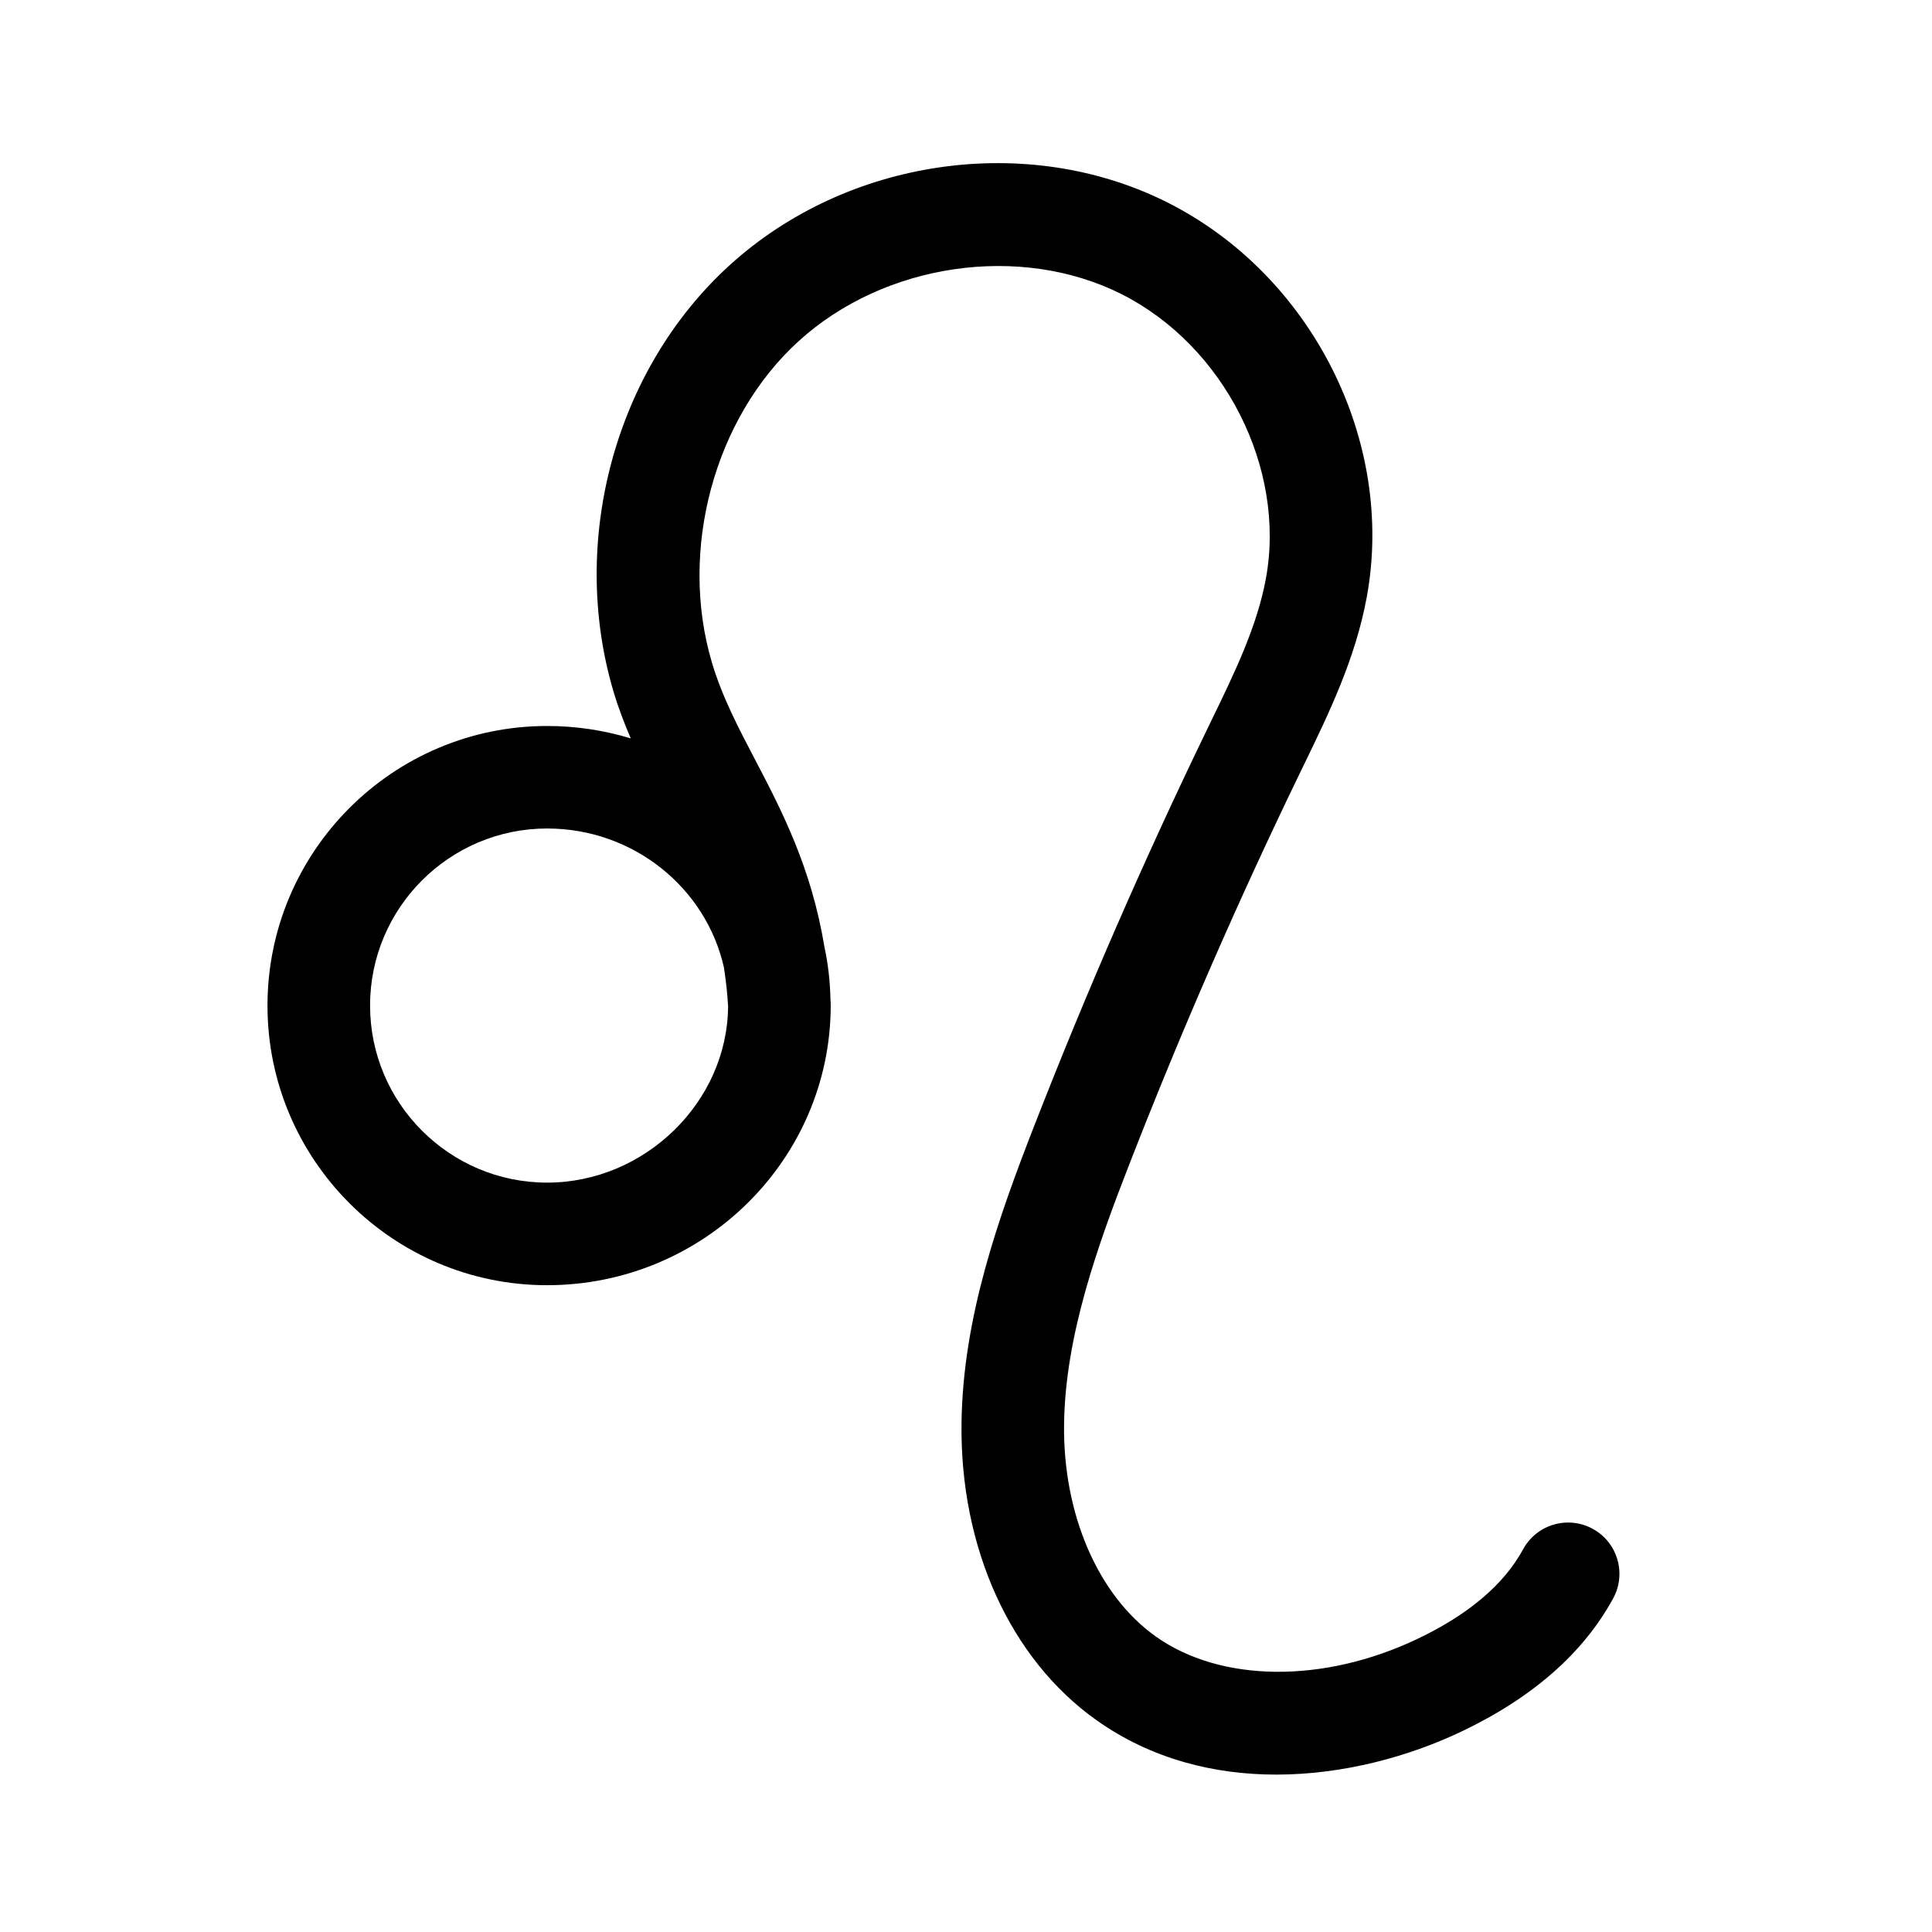
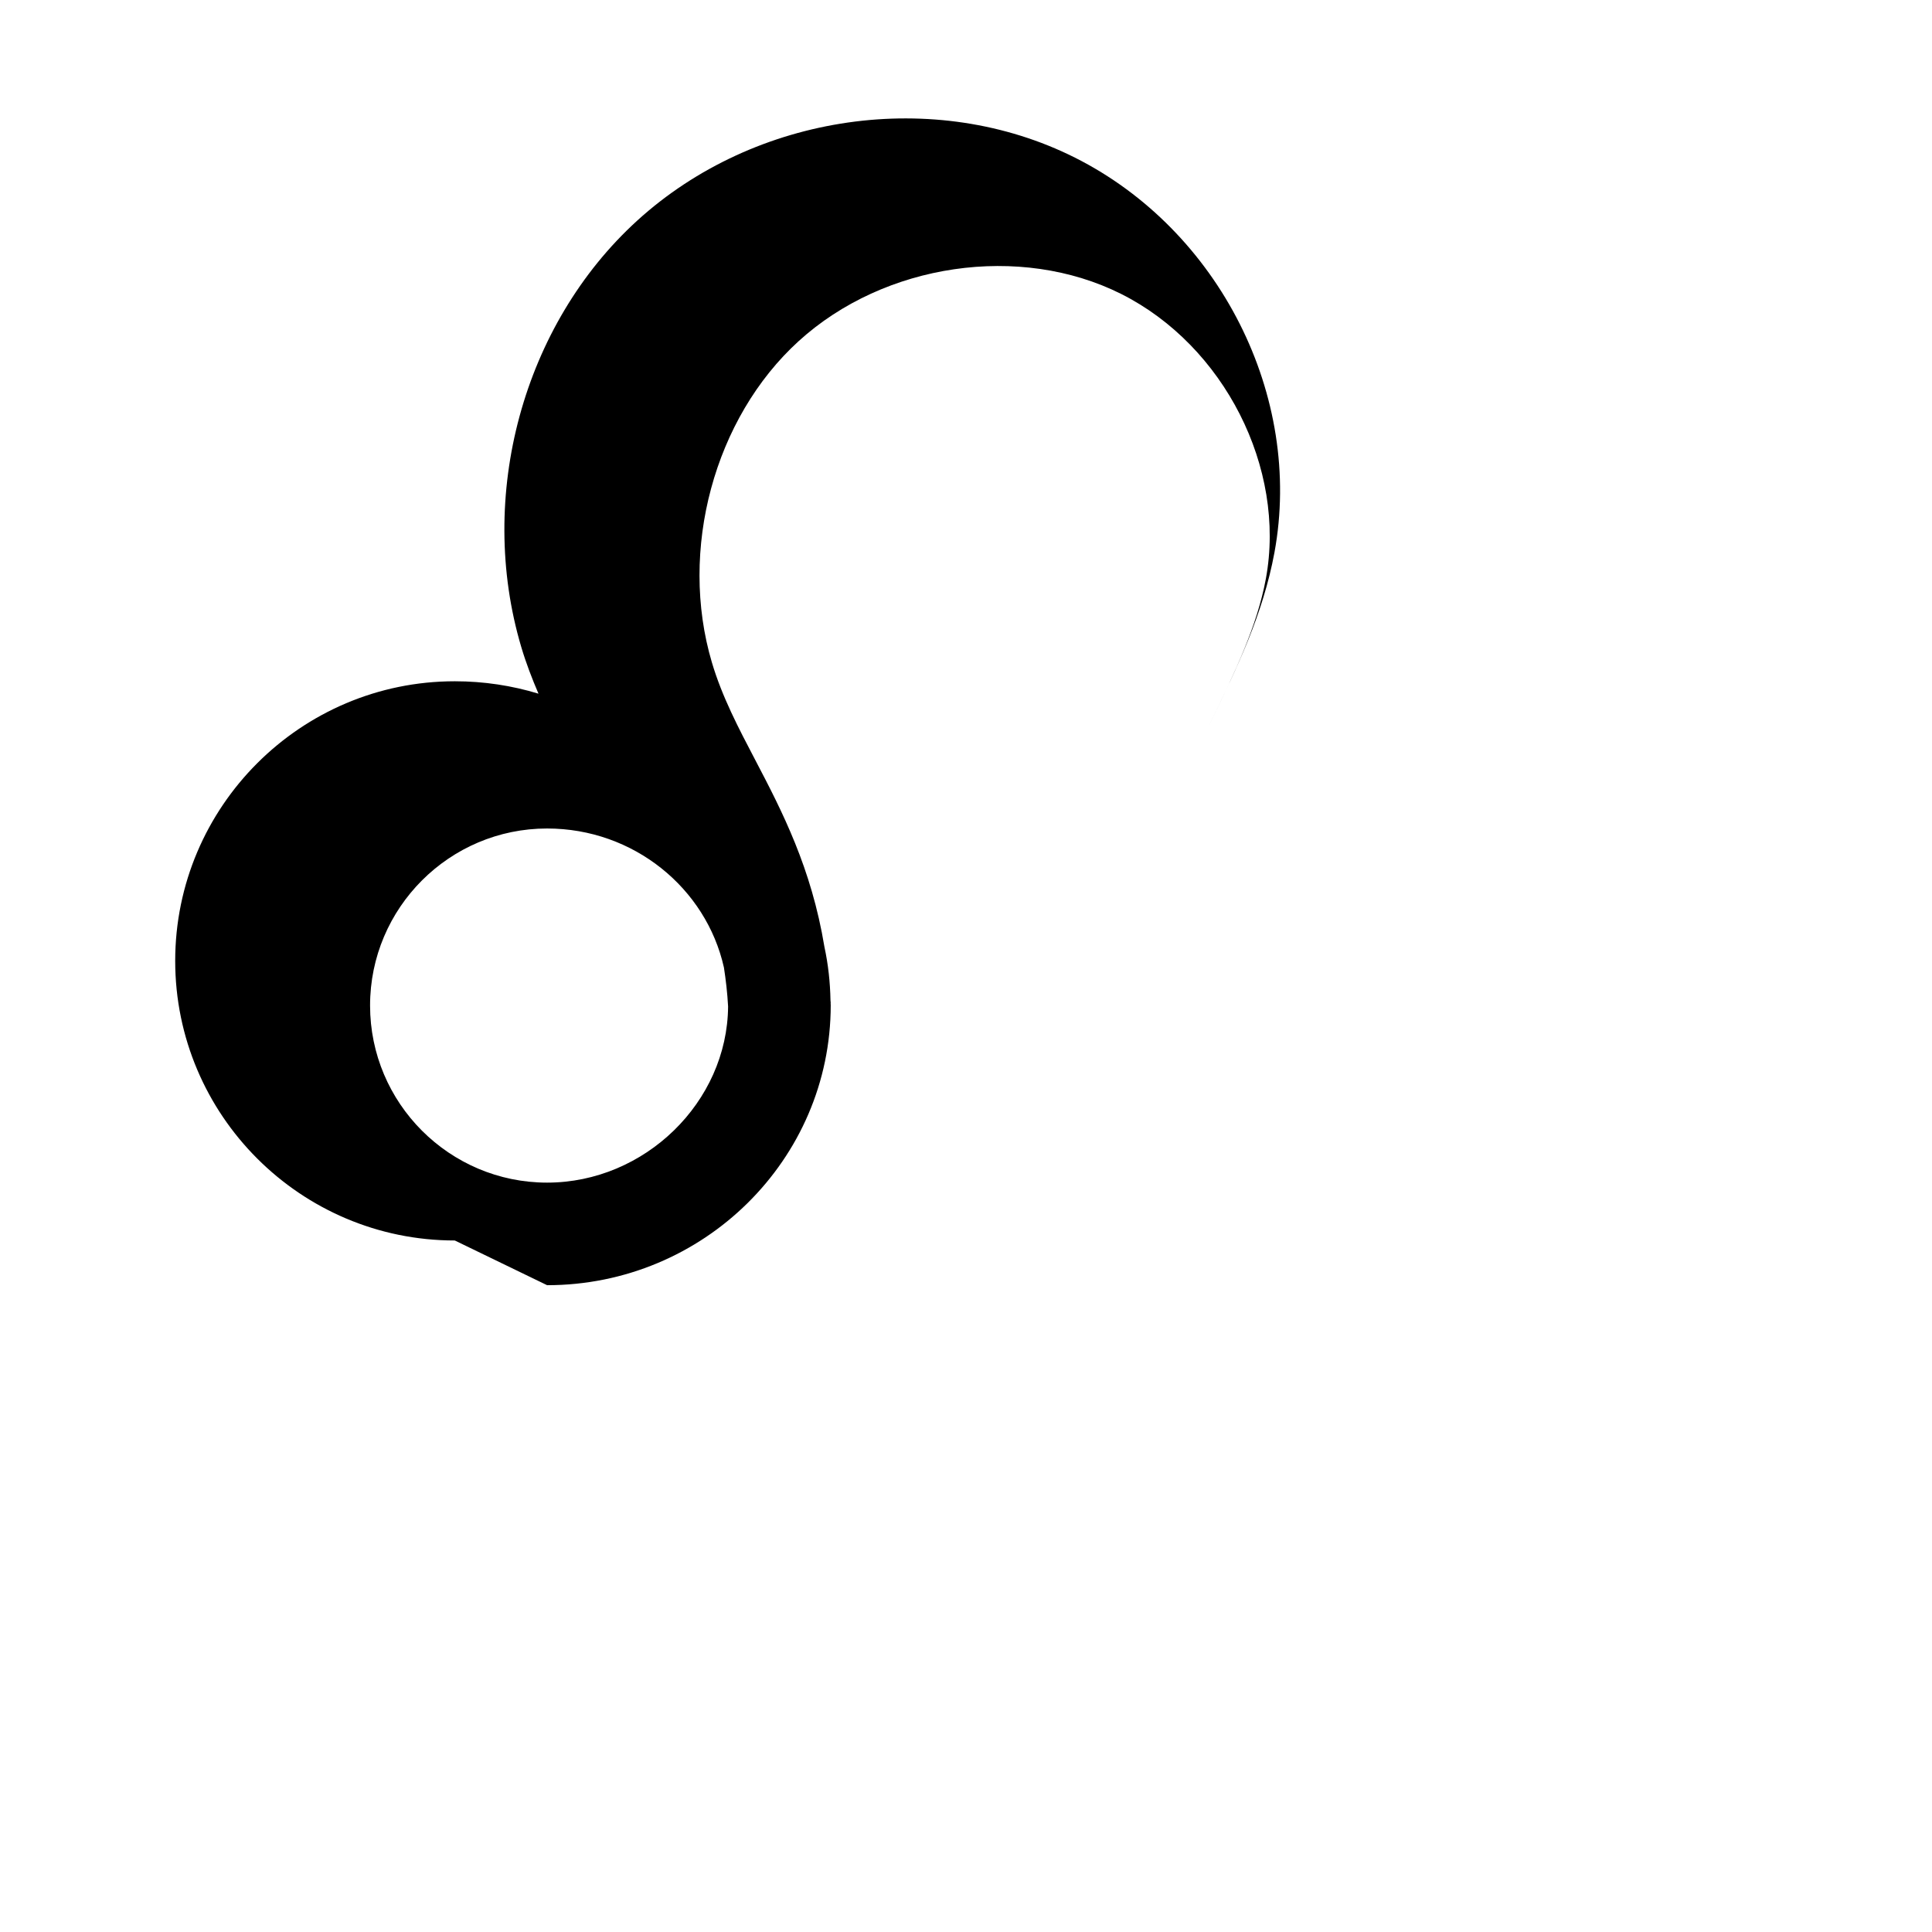
<svg xmlns="http://www.w3.org/2000/svg" fill="#000000" width="800px" height="800px" version="1.1" viewBox="144 144 512 512">
-   <path d="m288.99 484.59c41.445 0 75.16-33.285 75.16-74.207 0-0.168-0.023-0.324-0.023-0.488-0.004-0.074 0.016-0.141 0.012-0.211-0.012-0.195-0.039-0.363-0.051-0.555-0.086-4.856-0.613-9.602-1.605-14.188-3.441-20.871-11.199-35.926-18.27-49.414-4.555-8.691-8.863-16.898-11.551-25.961-8.844-29.77 0.609-64.785 22.98-85.152 22.738-20.703 58.695-25.957 85.516-12.496 27.242 13.695 43.715 46.113 38.316 75.422-2.332 12.664-8.227 24.809-14.469 37.664l-1.004 2.074c-16.566 34.199-31.98 69.535-45.82 105.02-9.586 24.59-18.988 50.934-19.367 78.945-0.449 33.125 12.914 62.582 35.746 78.812 14.629 10.383 31.316 14.434 47.676 14.434 17.75-0.004 35.121-4.777 49.039-11.402 18.828-8.953 32.371-20.836 40.238-35.316 3.586-6.594 1.148-14.844-5.453-18.43-6.59-3.582-14.836-1.152-18.43 5.453-5.066 9.324-14.5 17.316-28.031 23.75-24.879 11.836-52.078 11.574-69.305-0.656-15.312-10.879-24.625-32.445-24.305-56.277 0.316-23.469 8.828-47.168 17.516-69.441 13.574-34.816 28.695-69.492 44.953-103.04l0.996-2.051c6.758-13.926 13.742-28.312 16.746-44.605 7.629-41.406-14.602-85.41-52.855-104.64-37.07-18.613-84.781-11.766-116.02 16.684-30.27 27.562-42.617 72.965-30.73 112.99 1.301 4.379 2.883 8.438 4.566 12.375-7.019-2.137-14.461-3.289-22.172-3.289-40.859 0-74.102 33.242-74.102 74.102 0 40.855 33.234 74.098 74.098 74.098zm0-121.03c22.945 0 42.152 15.809 46.859 36.844 0.5 3.258 0.906 6.648 1.102 10.312-0.191 25.34-22.066 46.691-47.961 46.691-25.871 0-46.918-21.055-46.918-46.926-0.008-25.871 21.047-46.922 46.918-46.922z" />
+   <path d="m288.99 484.59c41.445 0 75.16-33.285 75.16-74.207 0-0.168-0.023-0.324-0.023-0.488-0.004-0.074 0.016-0.141 0.012-0.211-0.012-0.195-0.039-0.363-0.051-0.555-0.086-4.856-0.613-9.602-1.605-14.188-3.441-20.871-11.199-35.926-18.27-49.414-4.555-8.691-8.863-16.898-11.551-25.961-8.844-29.77 0.609-64.785 22.98-85.152 22.738-20.703 58.695-25.957 85.516-12.496 27.242 13.695 43.715 46.113 38.316 75.422-2.332 12.664-8.227 24.809-14.469 37.664l-1.004 2.074l0.996-2.051c6.758-13.926 13.742-28.312 16.746-44.605 7.629-41.406-14.602-85.41-52.855-104.64-37.07-18.613-84.781-11.766-116.02 16.684-30.27 27.562-42.617 72.965-30.73 112.99 1.301 4.379 2.883 8.438 4.566 12.375-7.019-2.137-14.461-3.289-22.172-3.289-40.859 0-74.102 33.242-74.102 74.102 0 40.855 33.234 74.098 74.098 74.098zm0-121.03c22.945 0 42.152 15.809 46.859 36.844 0.5 3.258 0.906 6.648 1.102 10.312-0.191 25.34-22.066 46.691-47.961 46.691-25.871 0-46.918-21.055-46.918-46.926-0.008-25.871 21.047-46.922 46.918-46.922z" />
</svg>